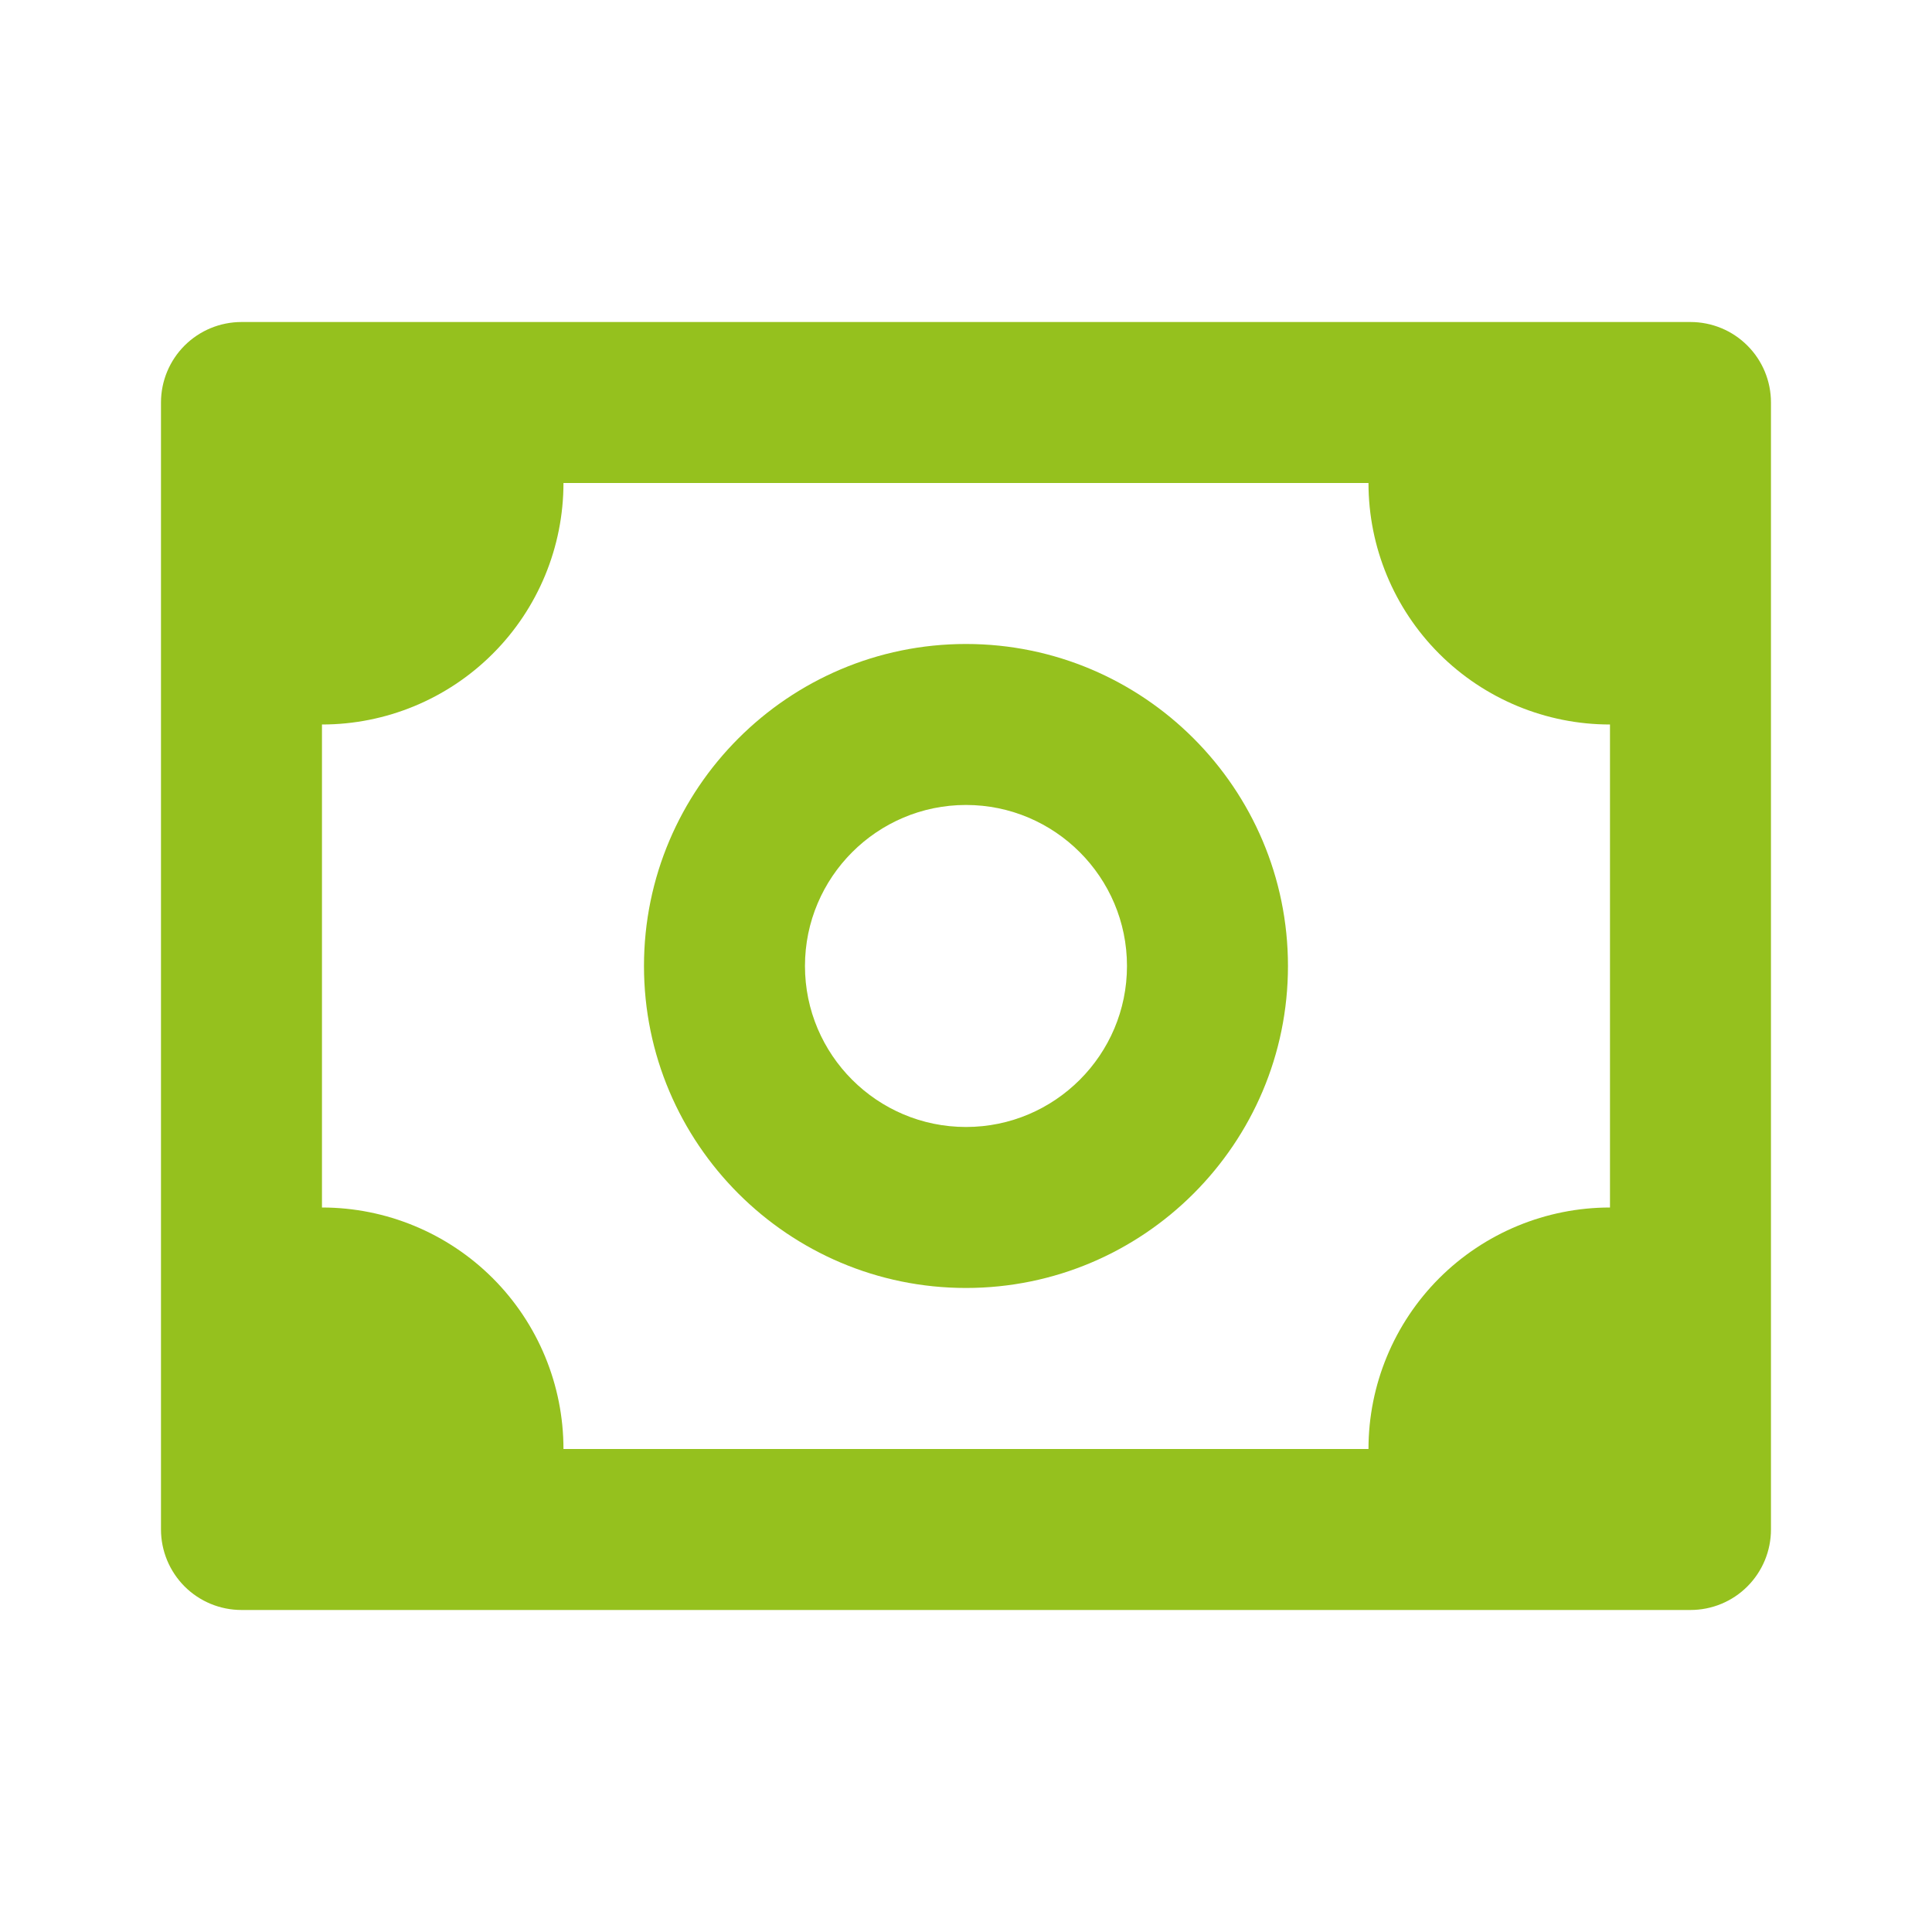
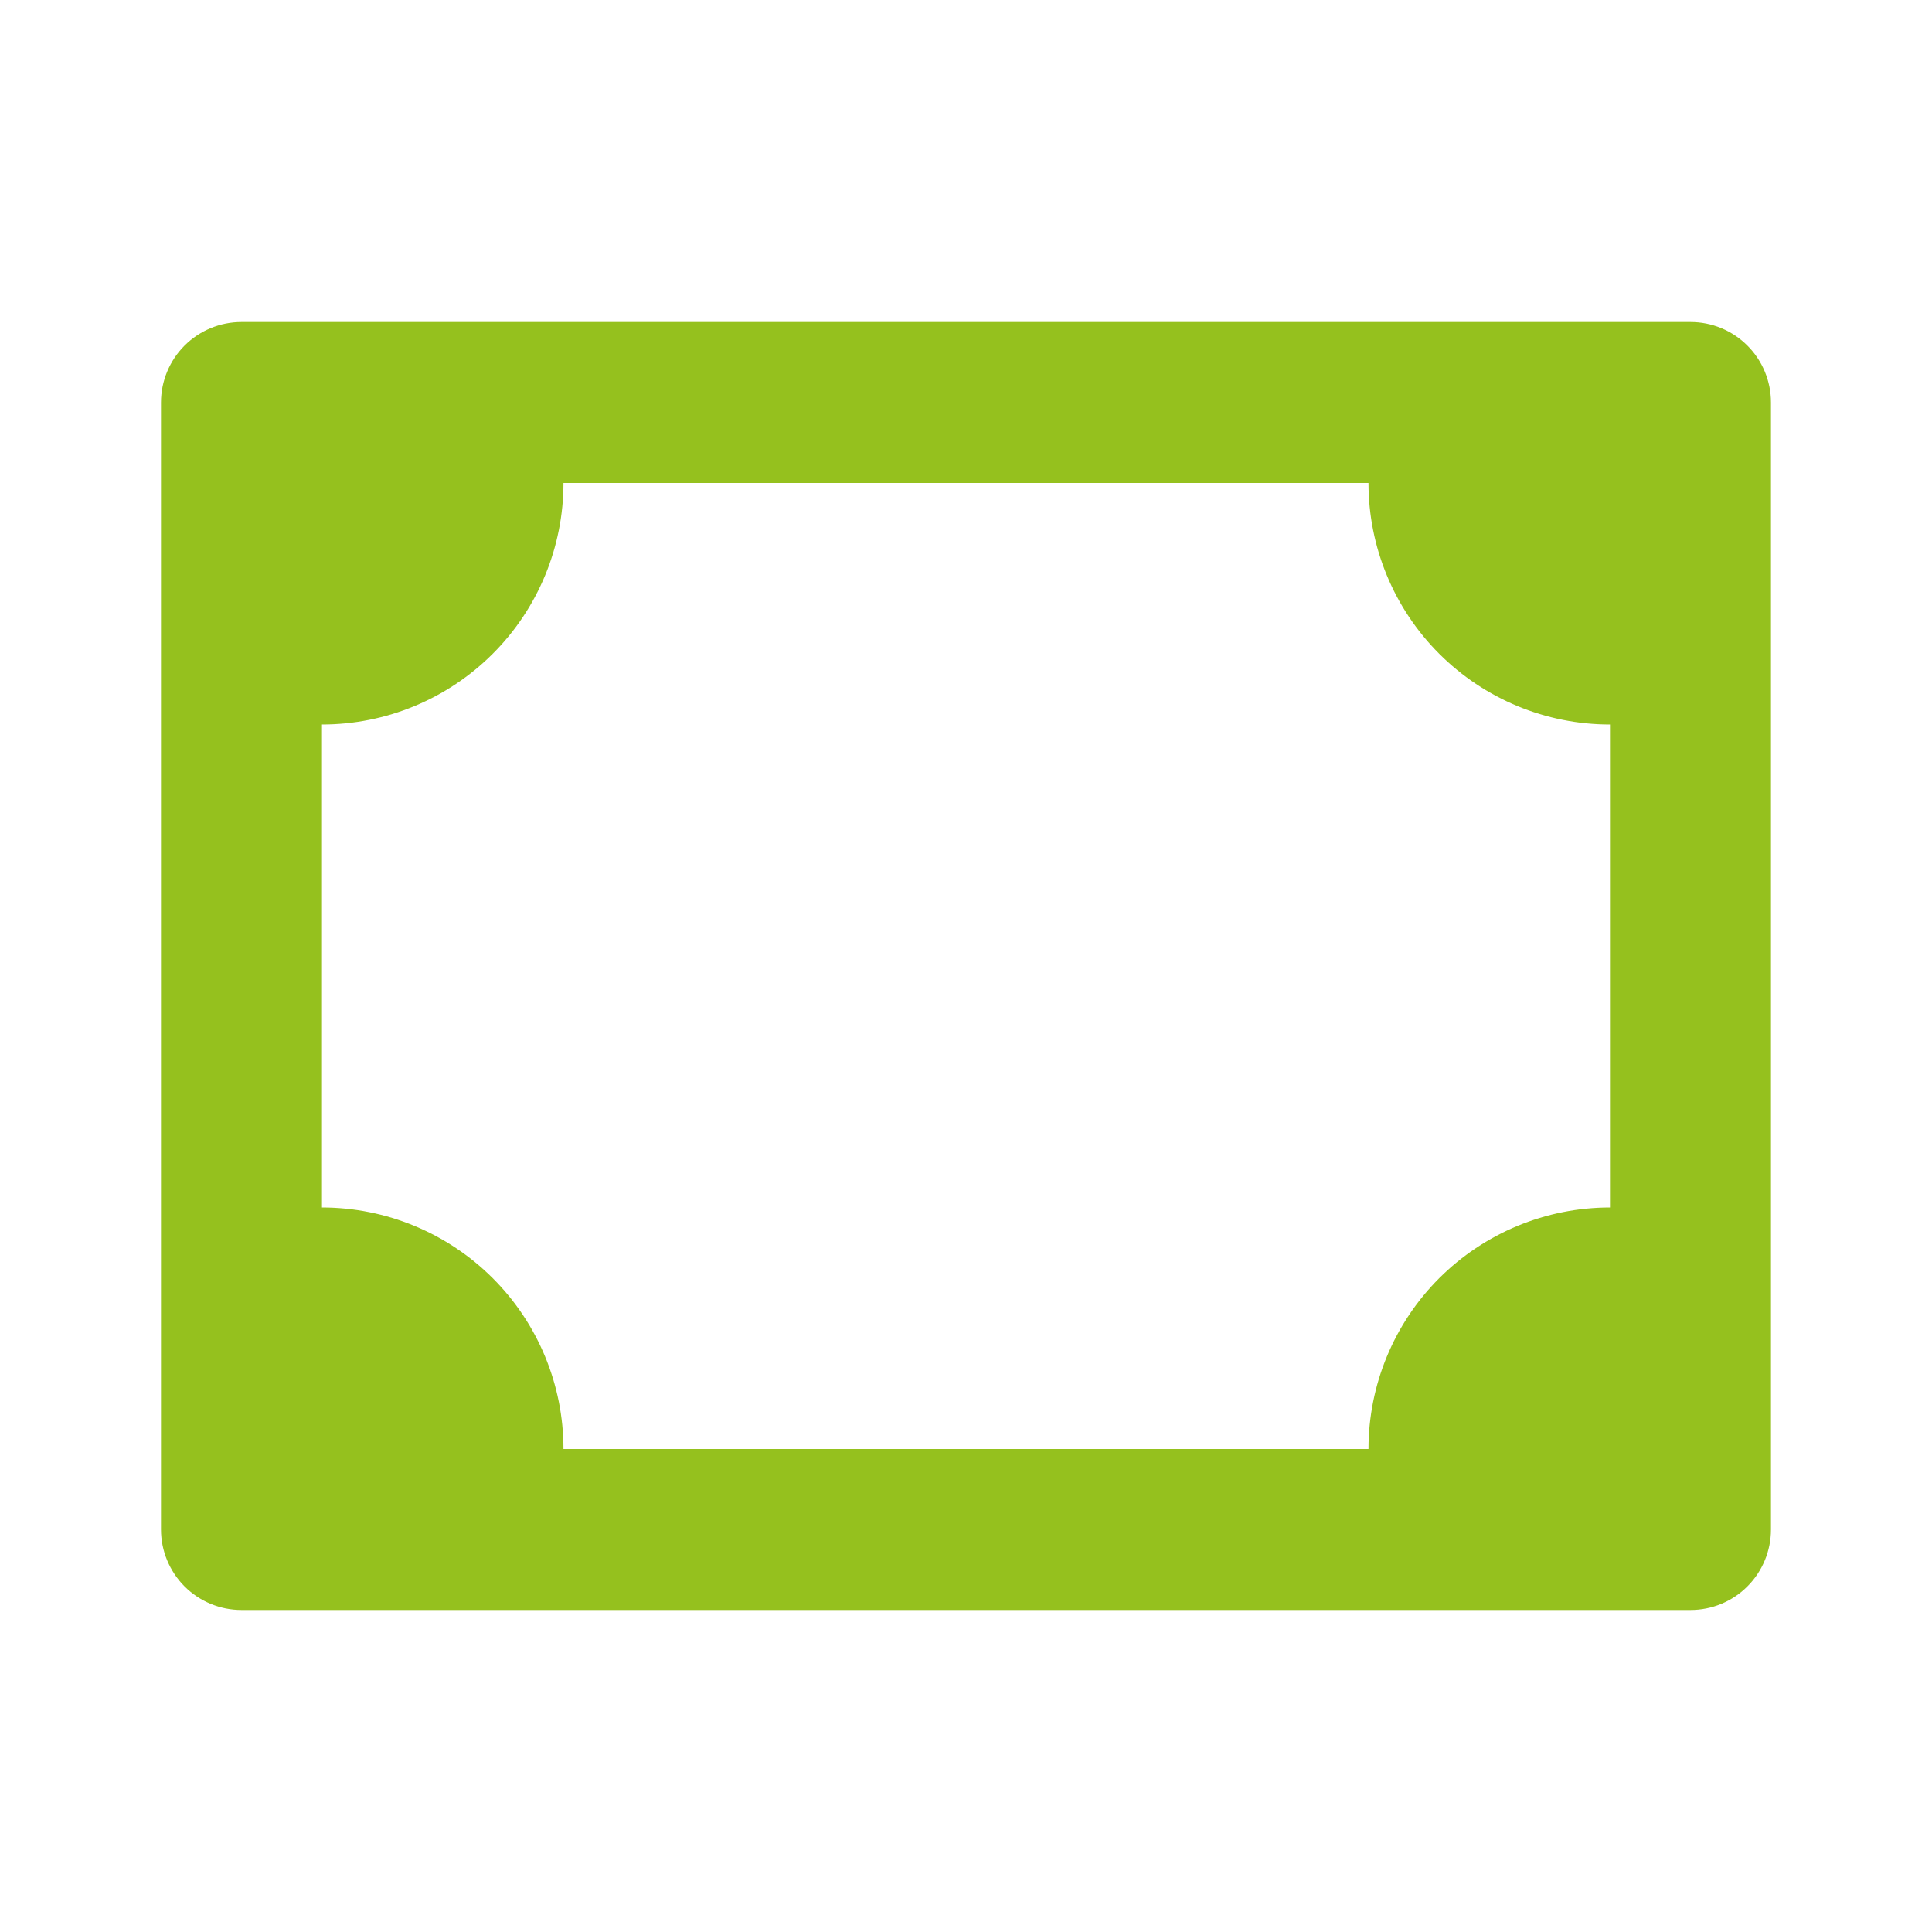
<svg xmlns="http://www.w3.org/2000/svg" width="40" height="40" viewBox="0 0 40 40" fill="none">
  <path d="M35 6.667H5C4.558 6.667 4.134 6.842 3.821 7.155C3.509 7.467 3.333 7.891 3.333 8.333V31.666C3.333 32.108 3.509 32.532 3.821 32.845C4.134 33.158 4.558 33.333 5 33.333H35C35.442 33.333 35.866 33.158 36.178 32.845C36.491 32.532 36.666 32.108 36.666 31.666V8.333C36.666 7.891 36.491 7.467 36.178 7.155C35.866 6.842 35.442 6.667 35 6.667ZM33.333 25C32.007 25 30.735 25.527 29.797 26.464C28.86 27.402 28.333 28.674 28.333 30H11.666C11.666 28.674 11.14 27.402 10.202 26.464C9.264 25.527 7.992 25 6.666 25V15C7.992 15 9.264 14.473 10.202 13.535C11.14 12.598 11.666 11.326 11.666 10H28.333C28.333 11.326 28.86 12.598 29.797 13.535C30.735 14.473 32.007 15 33.333 15V25Z" fill="#95C11E" />
-   <path d="M20 13.333C16.323 13.333 13.333 16.323 13.333 20C13.333 23.677 16.323 26.666 20 26.666C23.676 26.666 26.666 23.677 26.666 20C26.666 16.323 23.676 13.333 20 13.333ZM20 23.333C18.161 23.333 16.666 21.838 16.666 20C16.666 18.162 18.161 16.666 20 16.666C21.838 16.666 23.333 18.162 23.333 20C23.333 21.838 21.838 23.333 20 23.333Z" fill="#95C11E" />
</svg>